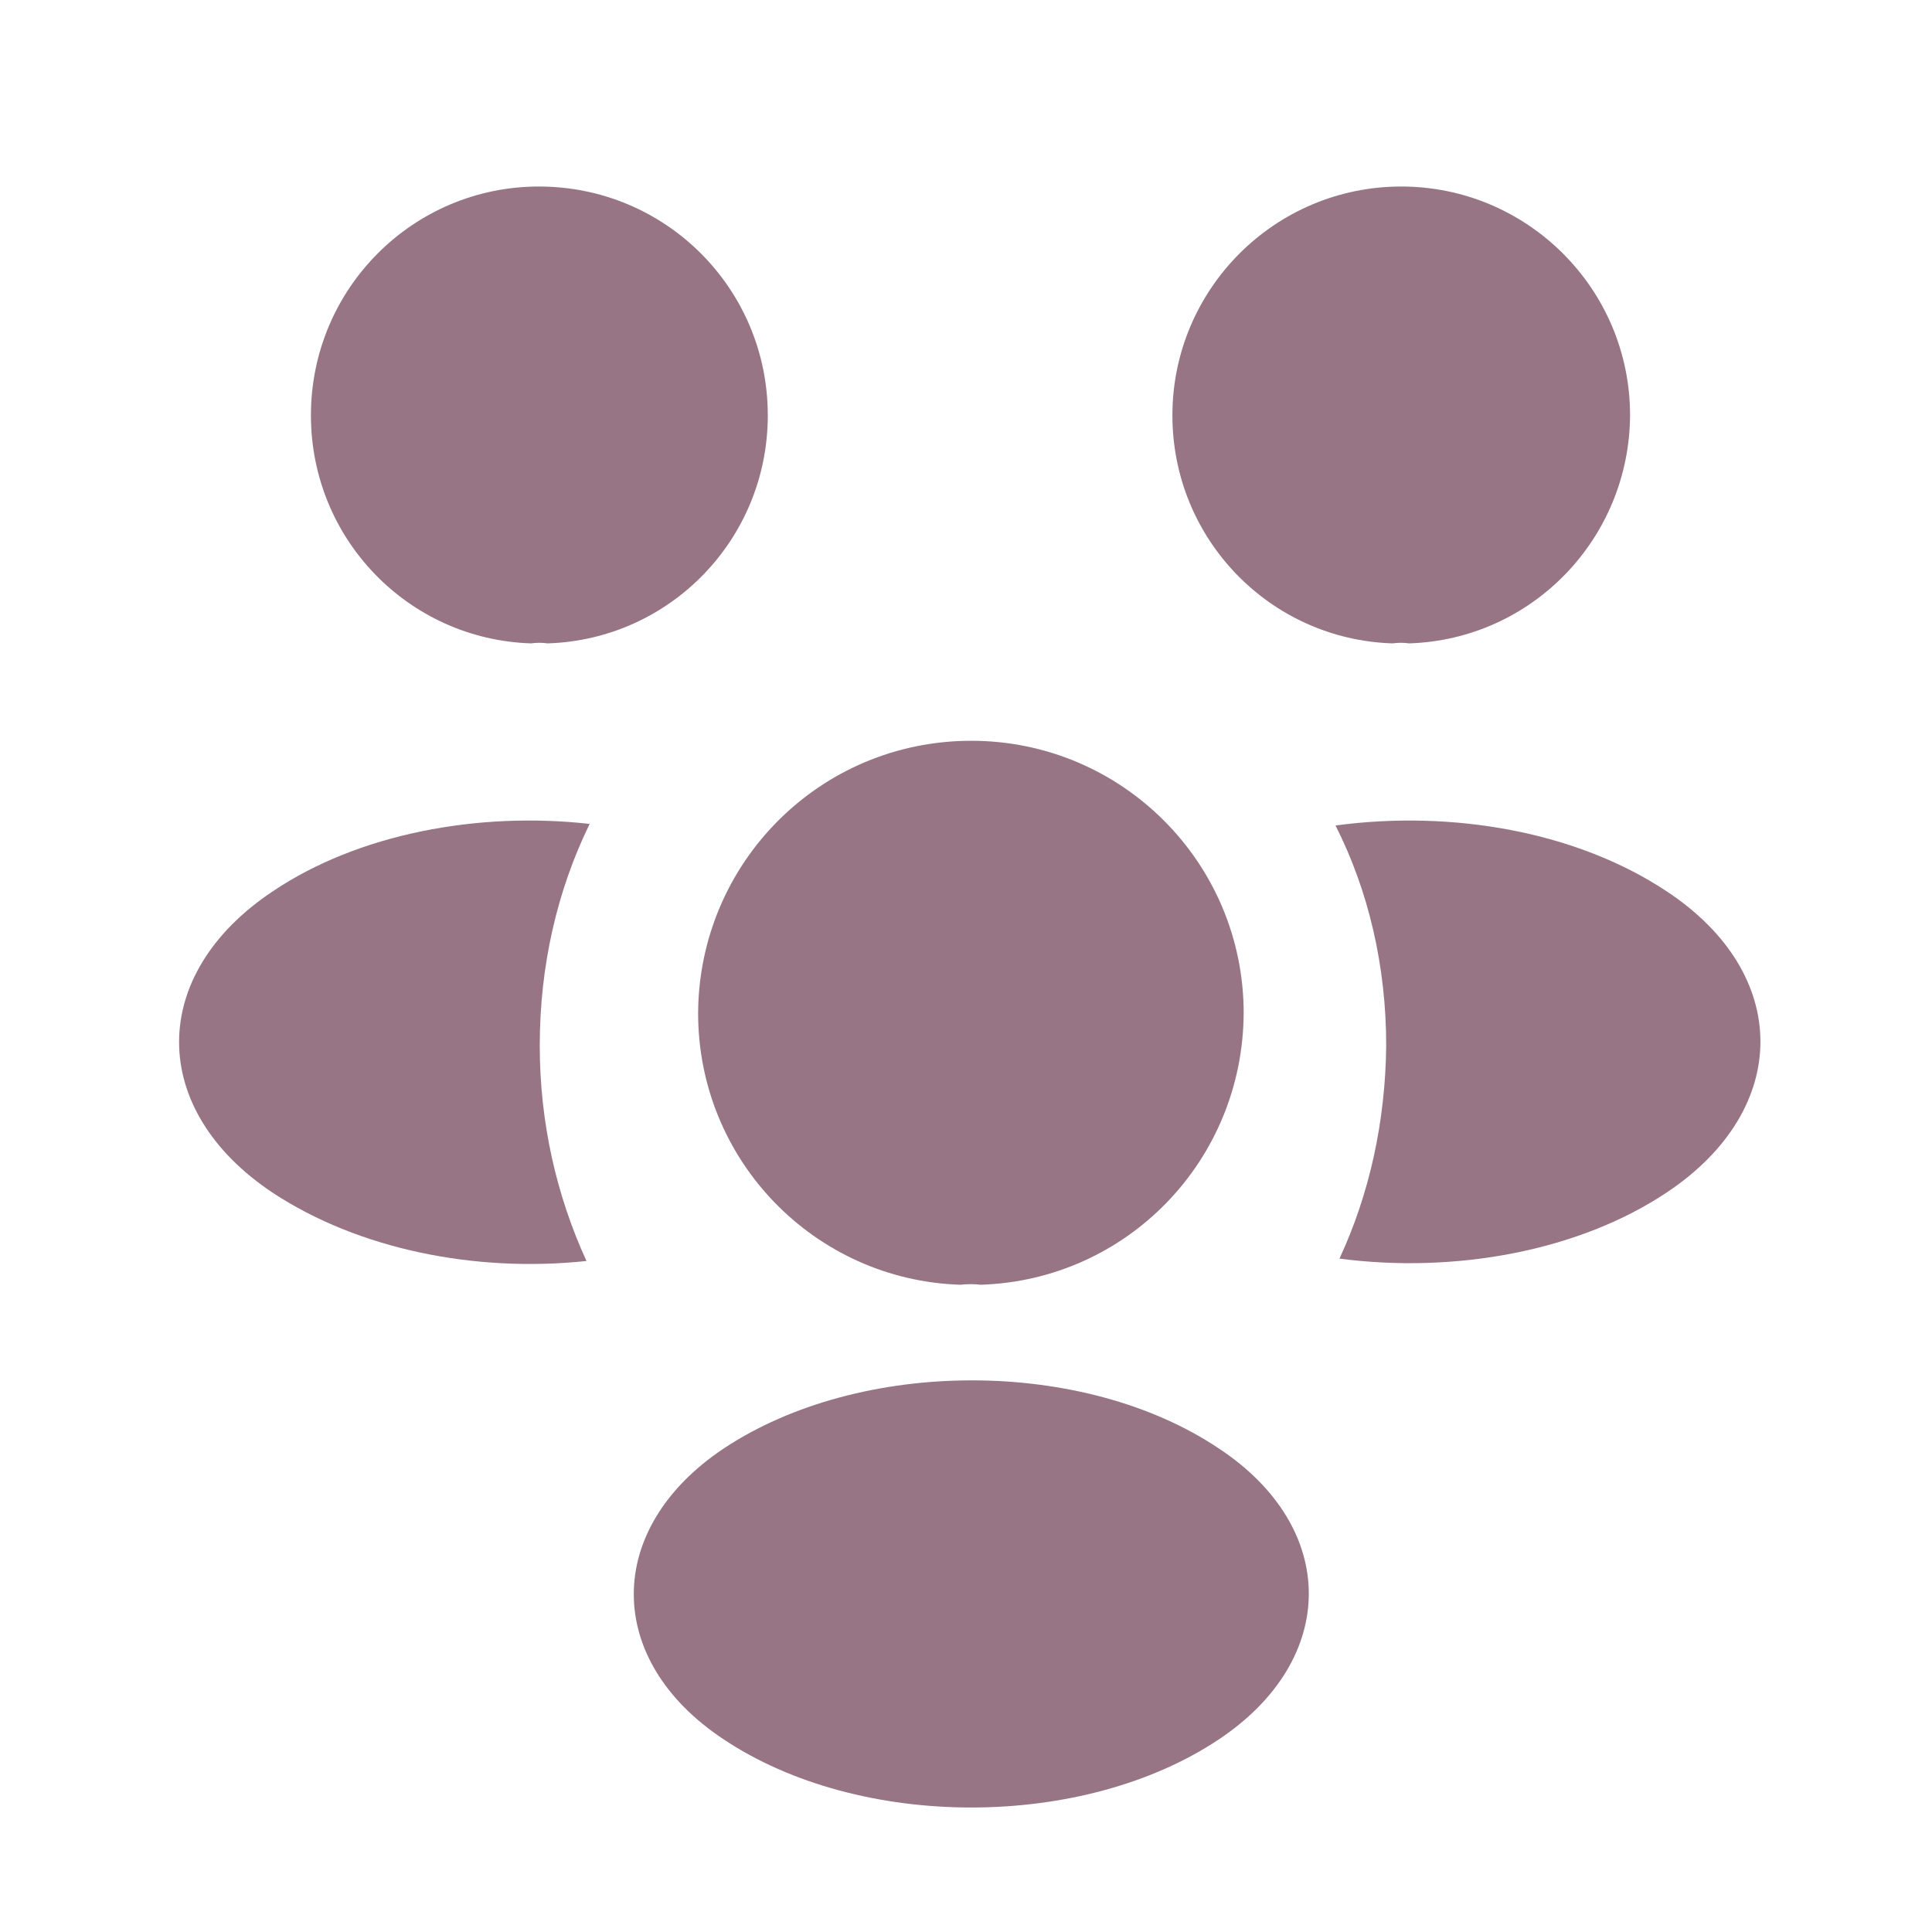
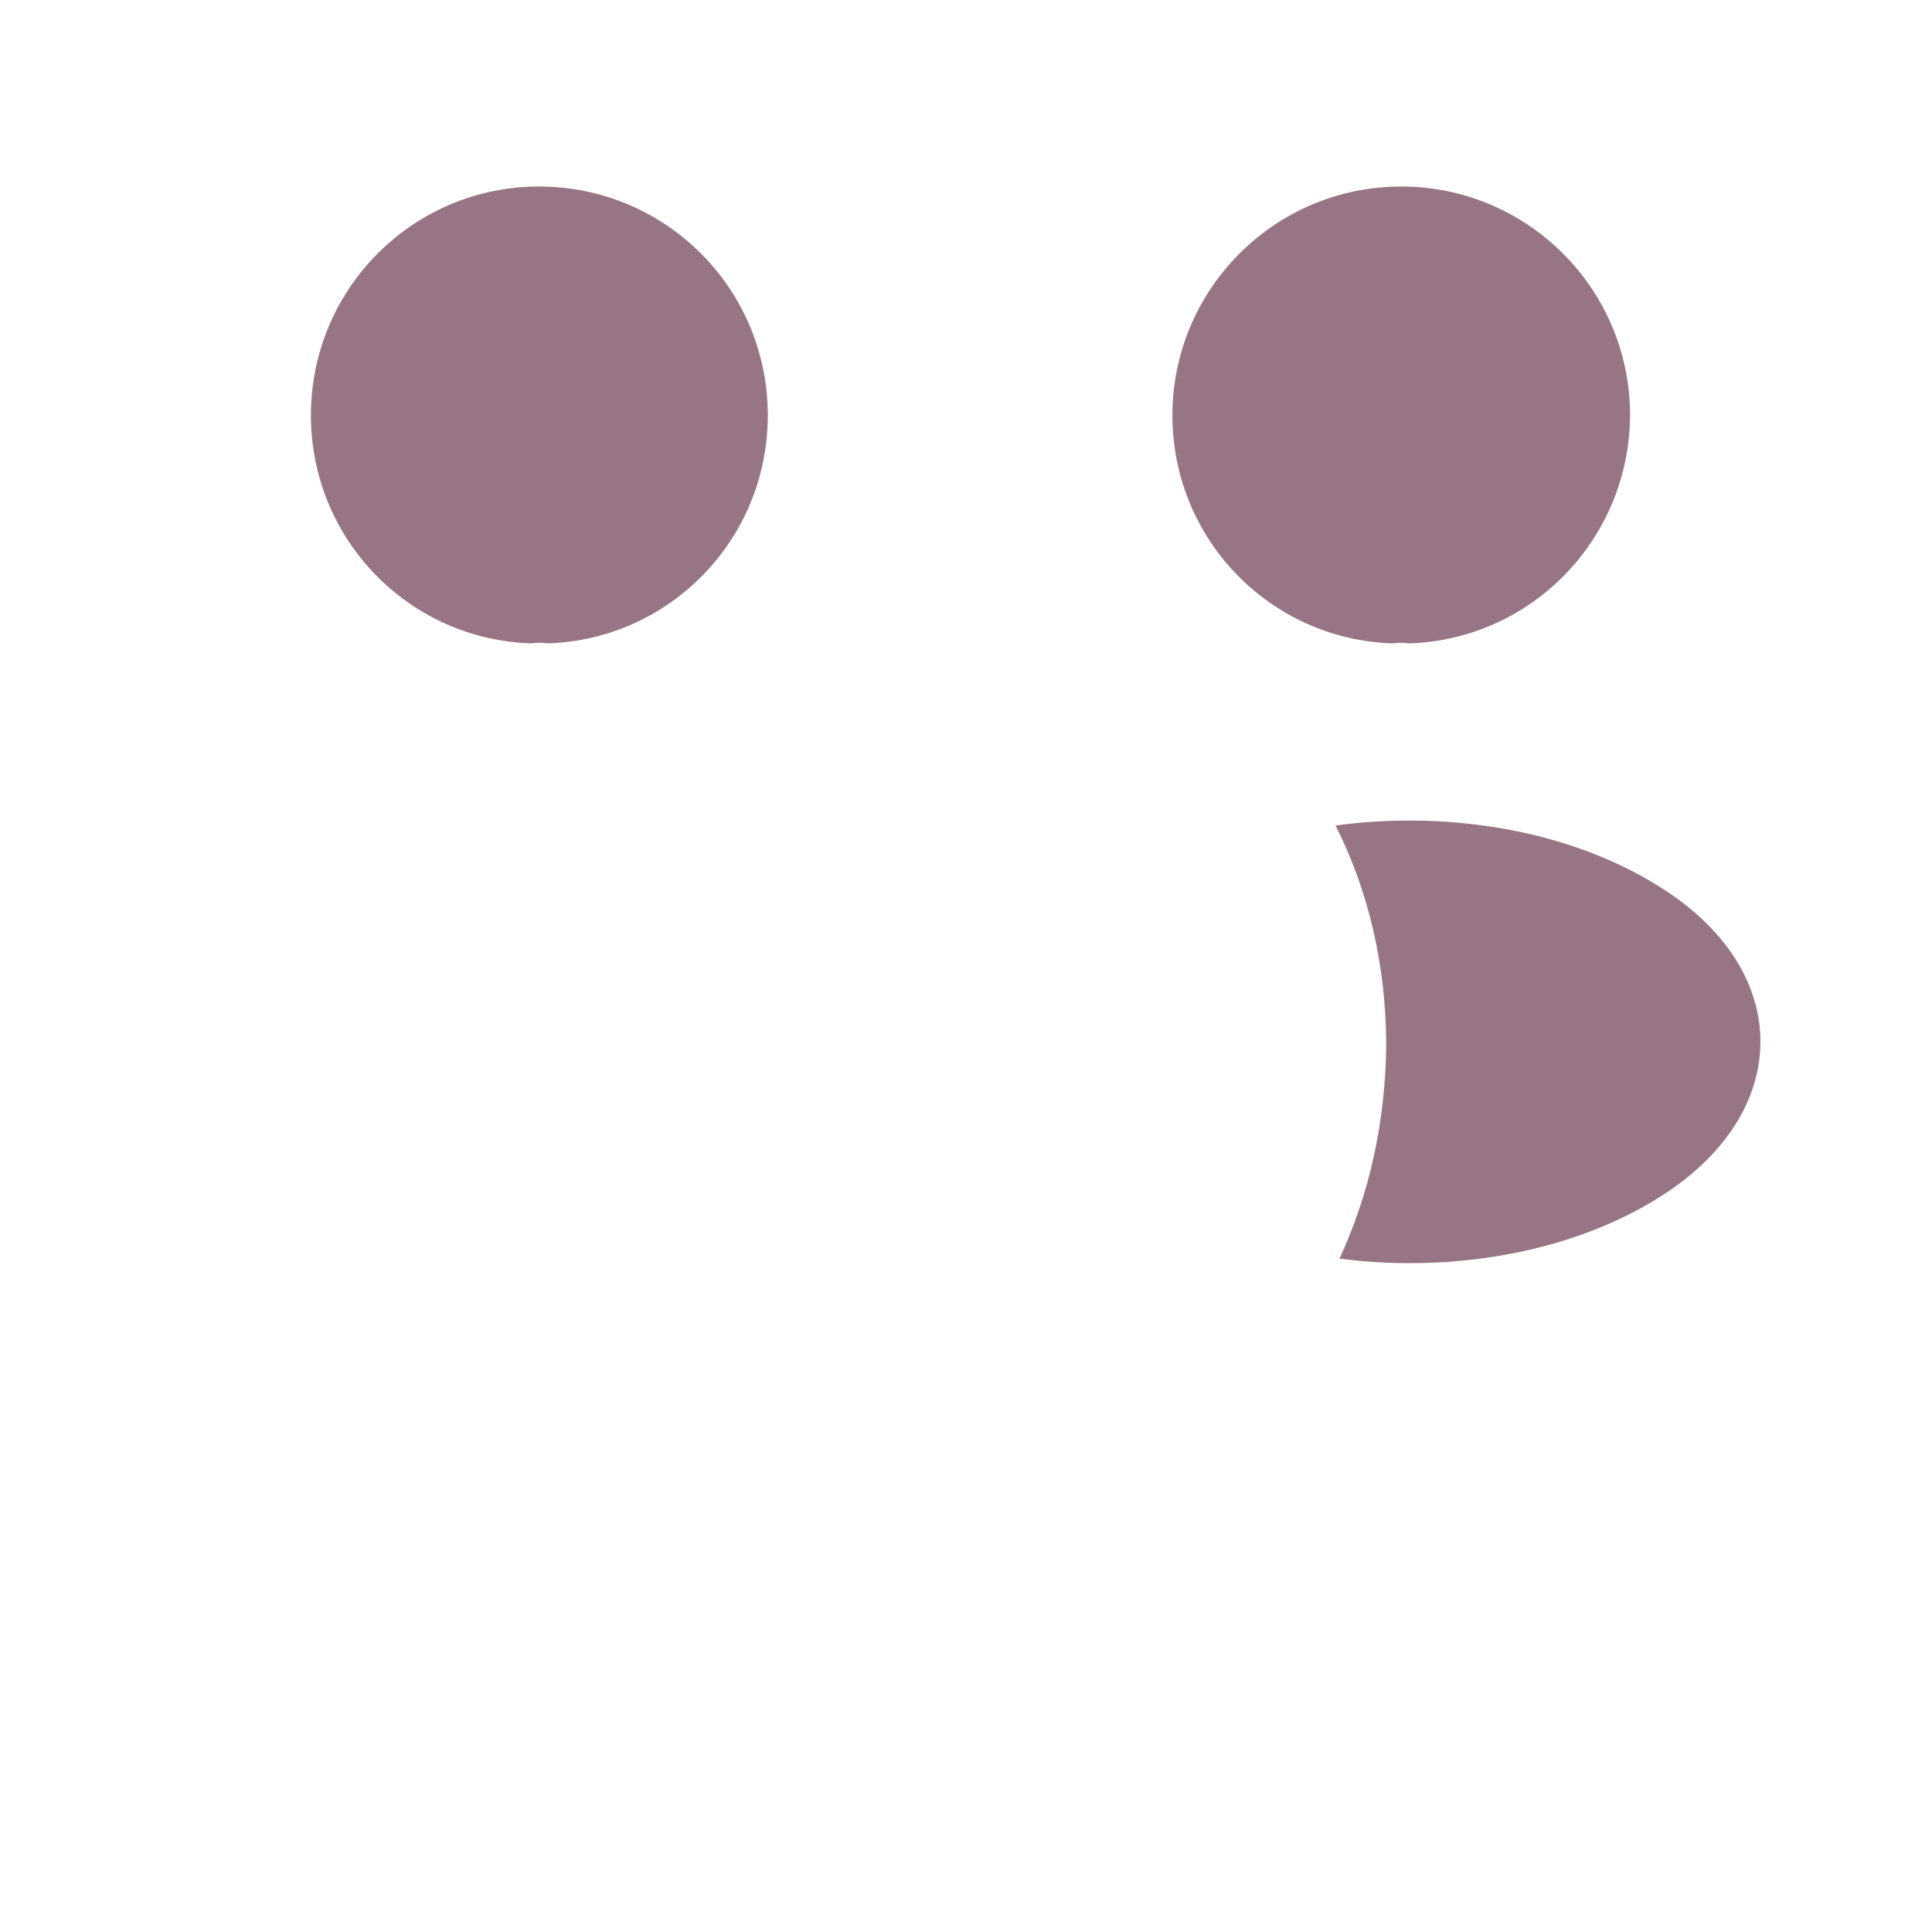
<svg xmlns="http://www.w3.org/2000/svg" width="61" height="61" viewBox="0 0 61 61" fill="none">
  <path d="M44.492 20.314C44.317 20.289 44.142 20.289 43.967 20.314C40.092 20.189 37.017 17.014 37.017 13.114C37.017 9.139 40.242 5.889 44.242 5.889C48.217 5.889 51.467 9.114 51.467 13.114C51.442 17.014 48.367 20.189 44.492 20.314Z" fill="#977585" />
  <path d="M52.642 37.639C49.842 39.514 45.917 40.214 42.292 39.739C43.242 37.689 43.742 35.414 43.767 33.014C43.767 30.514 43.217 28.139 42.167 26.064C45.867 25.564 49.792 26.264 52.617 28.139C56.567 30.739 56.567 35.014 52.642 37.639Z" fill="#977585" />
  <path d="M16.767 20.314C16.942 20.289 17.117 20.289 17.292 20.314C21.167 20.189 24.242 17.014 24.242 13.114C24.242 9.114 21.017 5.889 17.017 5.889C13.042 5.889 9.817 9.114 9.817 13.114C9.817 17.014 12.892 20.189 16.767 20.314Z" fill="#977585" />
-   <path d="M17.042 33.014C17.042 35.439 17.567 37.739 18.517 39.814C14.992 40.189 11.317 39.439 8.617 37.664C4.667 35.039 4.667 30.764 8.617 28.139C11.292 26.339 15.067 25.614 18.617 26.014C17.592 28.114 17.042 30.489 17.042 33.014Z" fill="#977585" />
-   <path d="M30.967 40.564C30.767 40.539 30.542 40.539 30.317 40.564C25.717 40.414 22.042 36.639 22.042 31.989C22.067 27.239 25.892 23.389 30.667 23.389C35.417 23.389 39.267 27.239 39.267 31.989C39.242 36.639 35.592 40.414 30.967 40.564Z" fill="#977585" />
-   <path d="M22.842 45.739C19.067 48.264 19.067 52.413 22.842 54.913C27.142 57.788 34.192 57.788 38.492 54.913C42.267 52.389 42.267 48.239 38.492 45.739C34.217 42.864 27.167 42.864 22.842 45.739Z" fill="#977585" />
</svg>